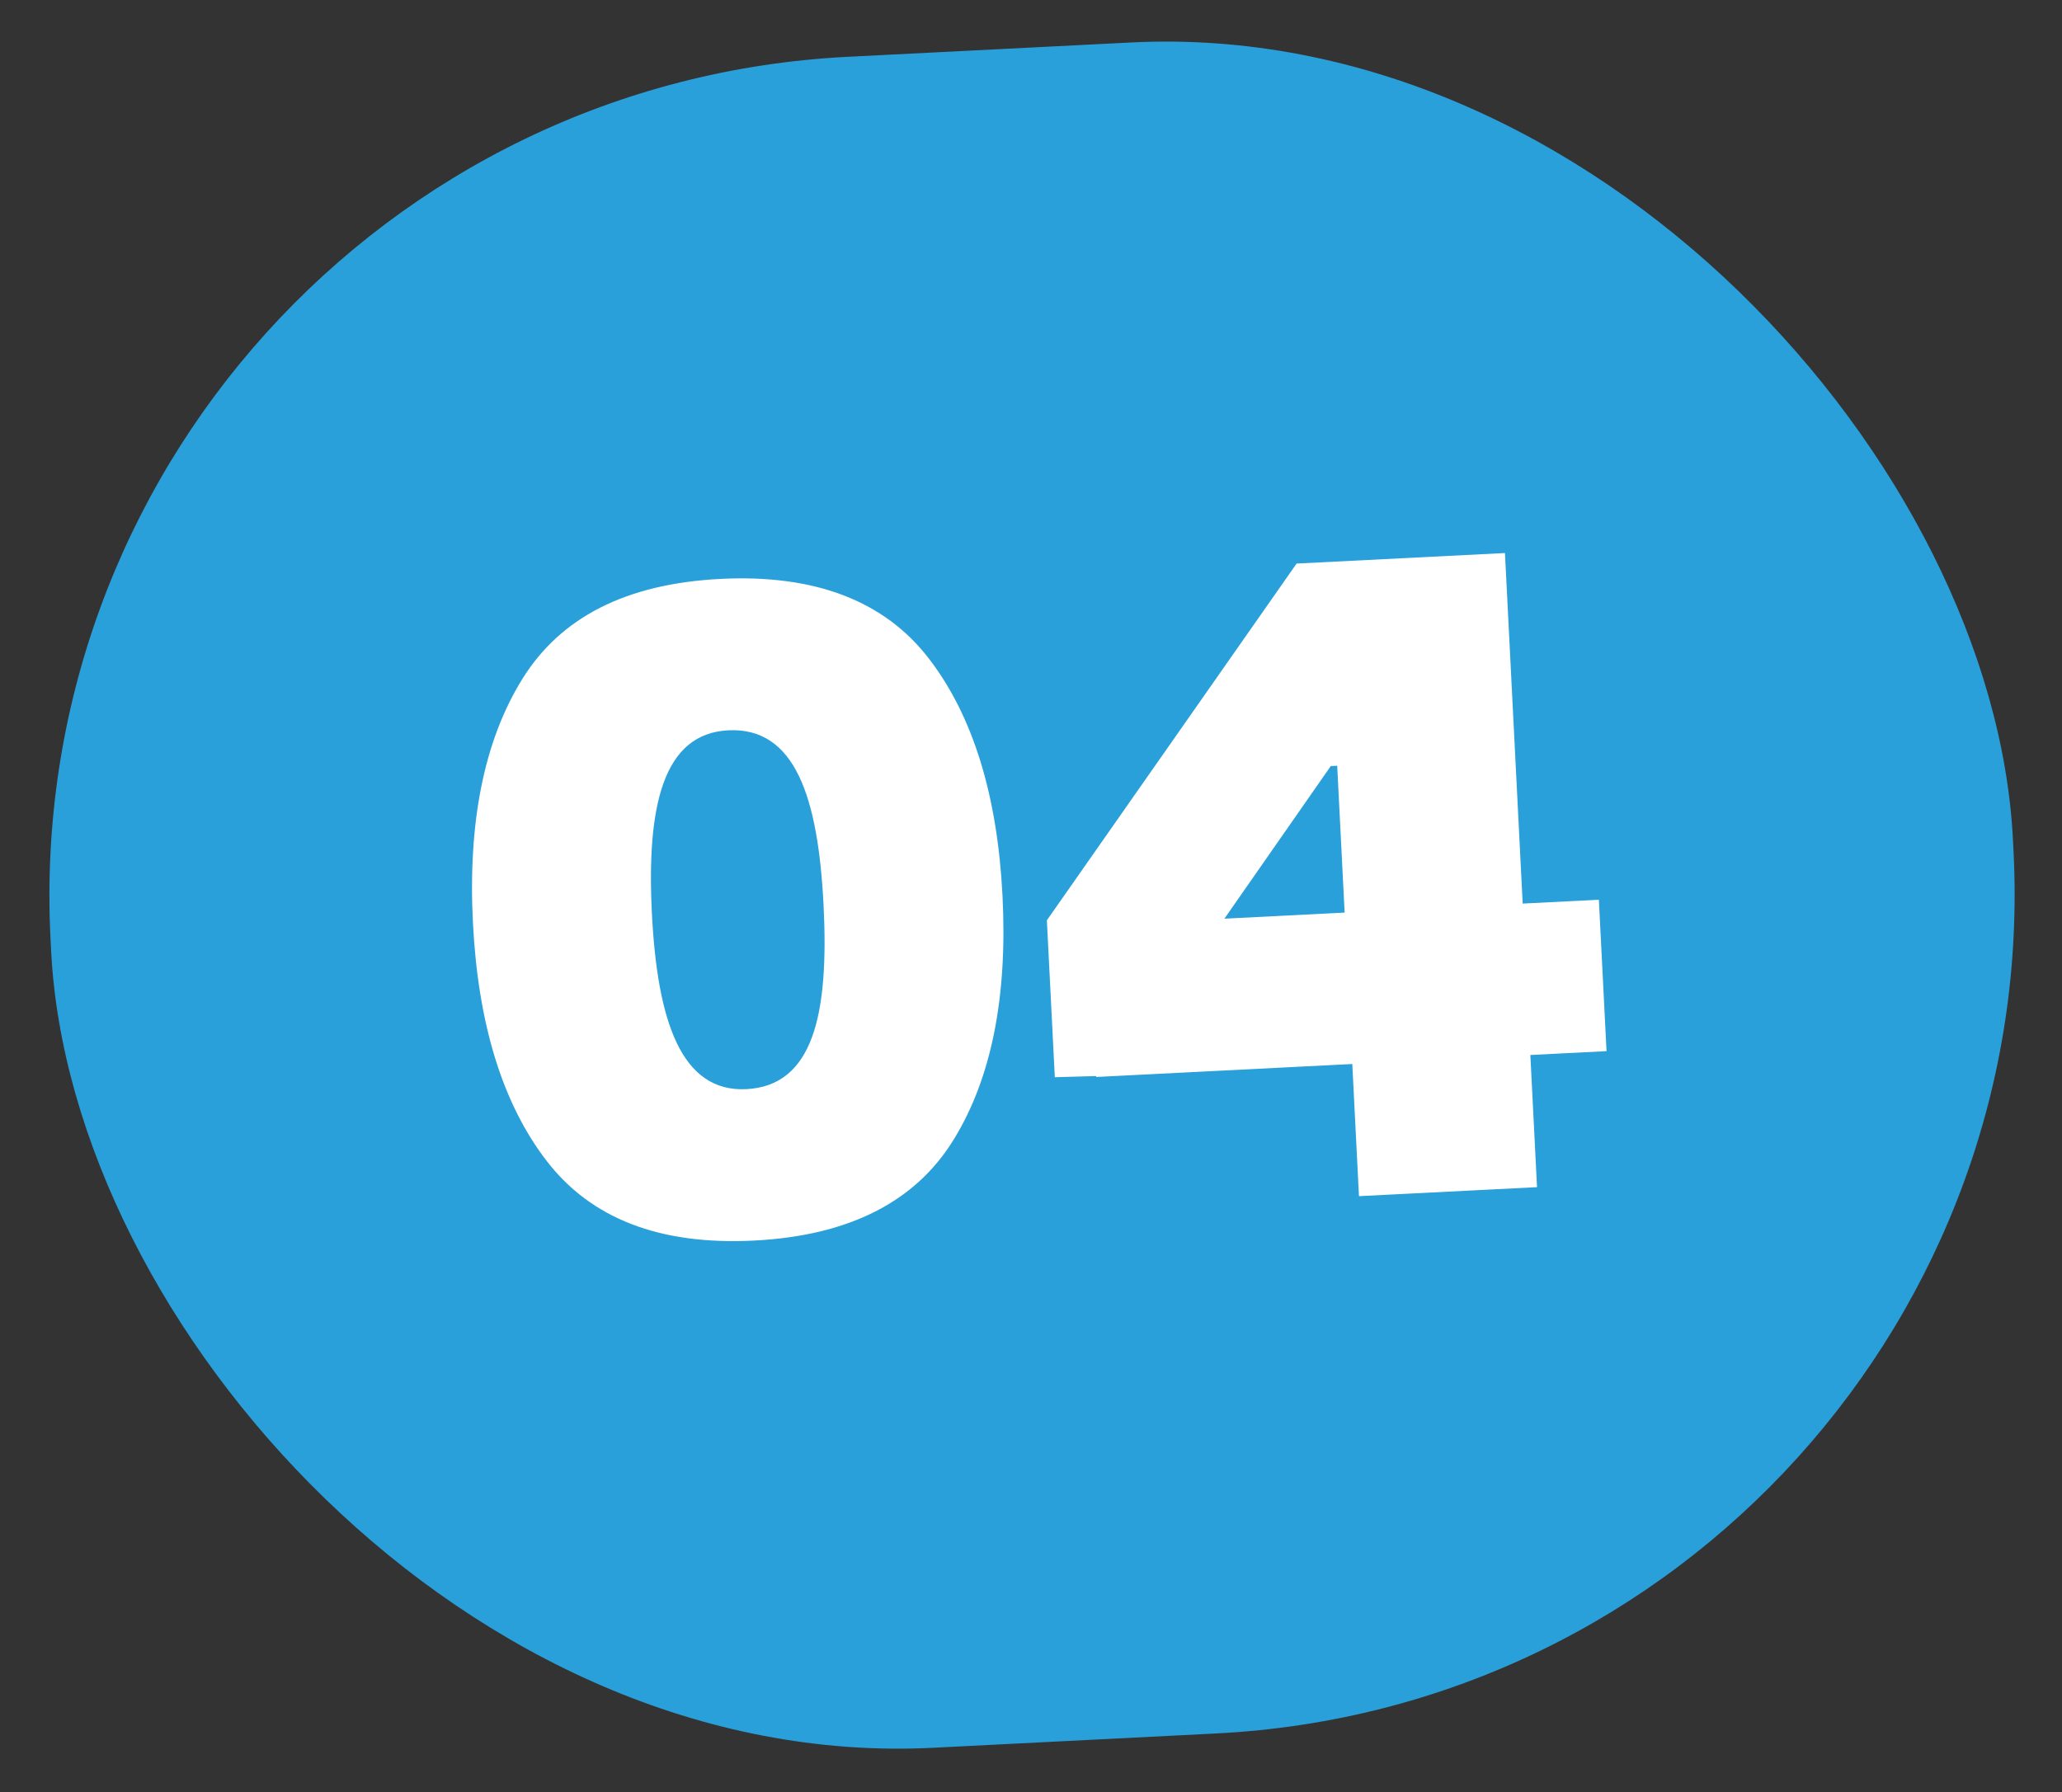
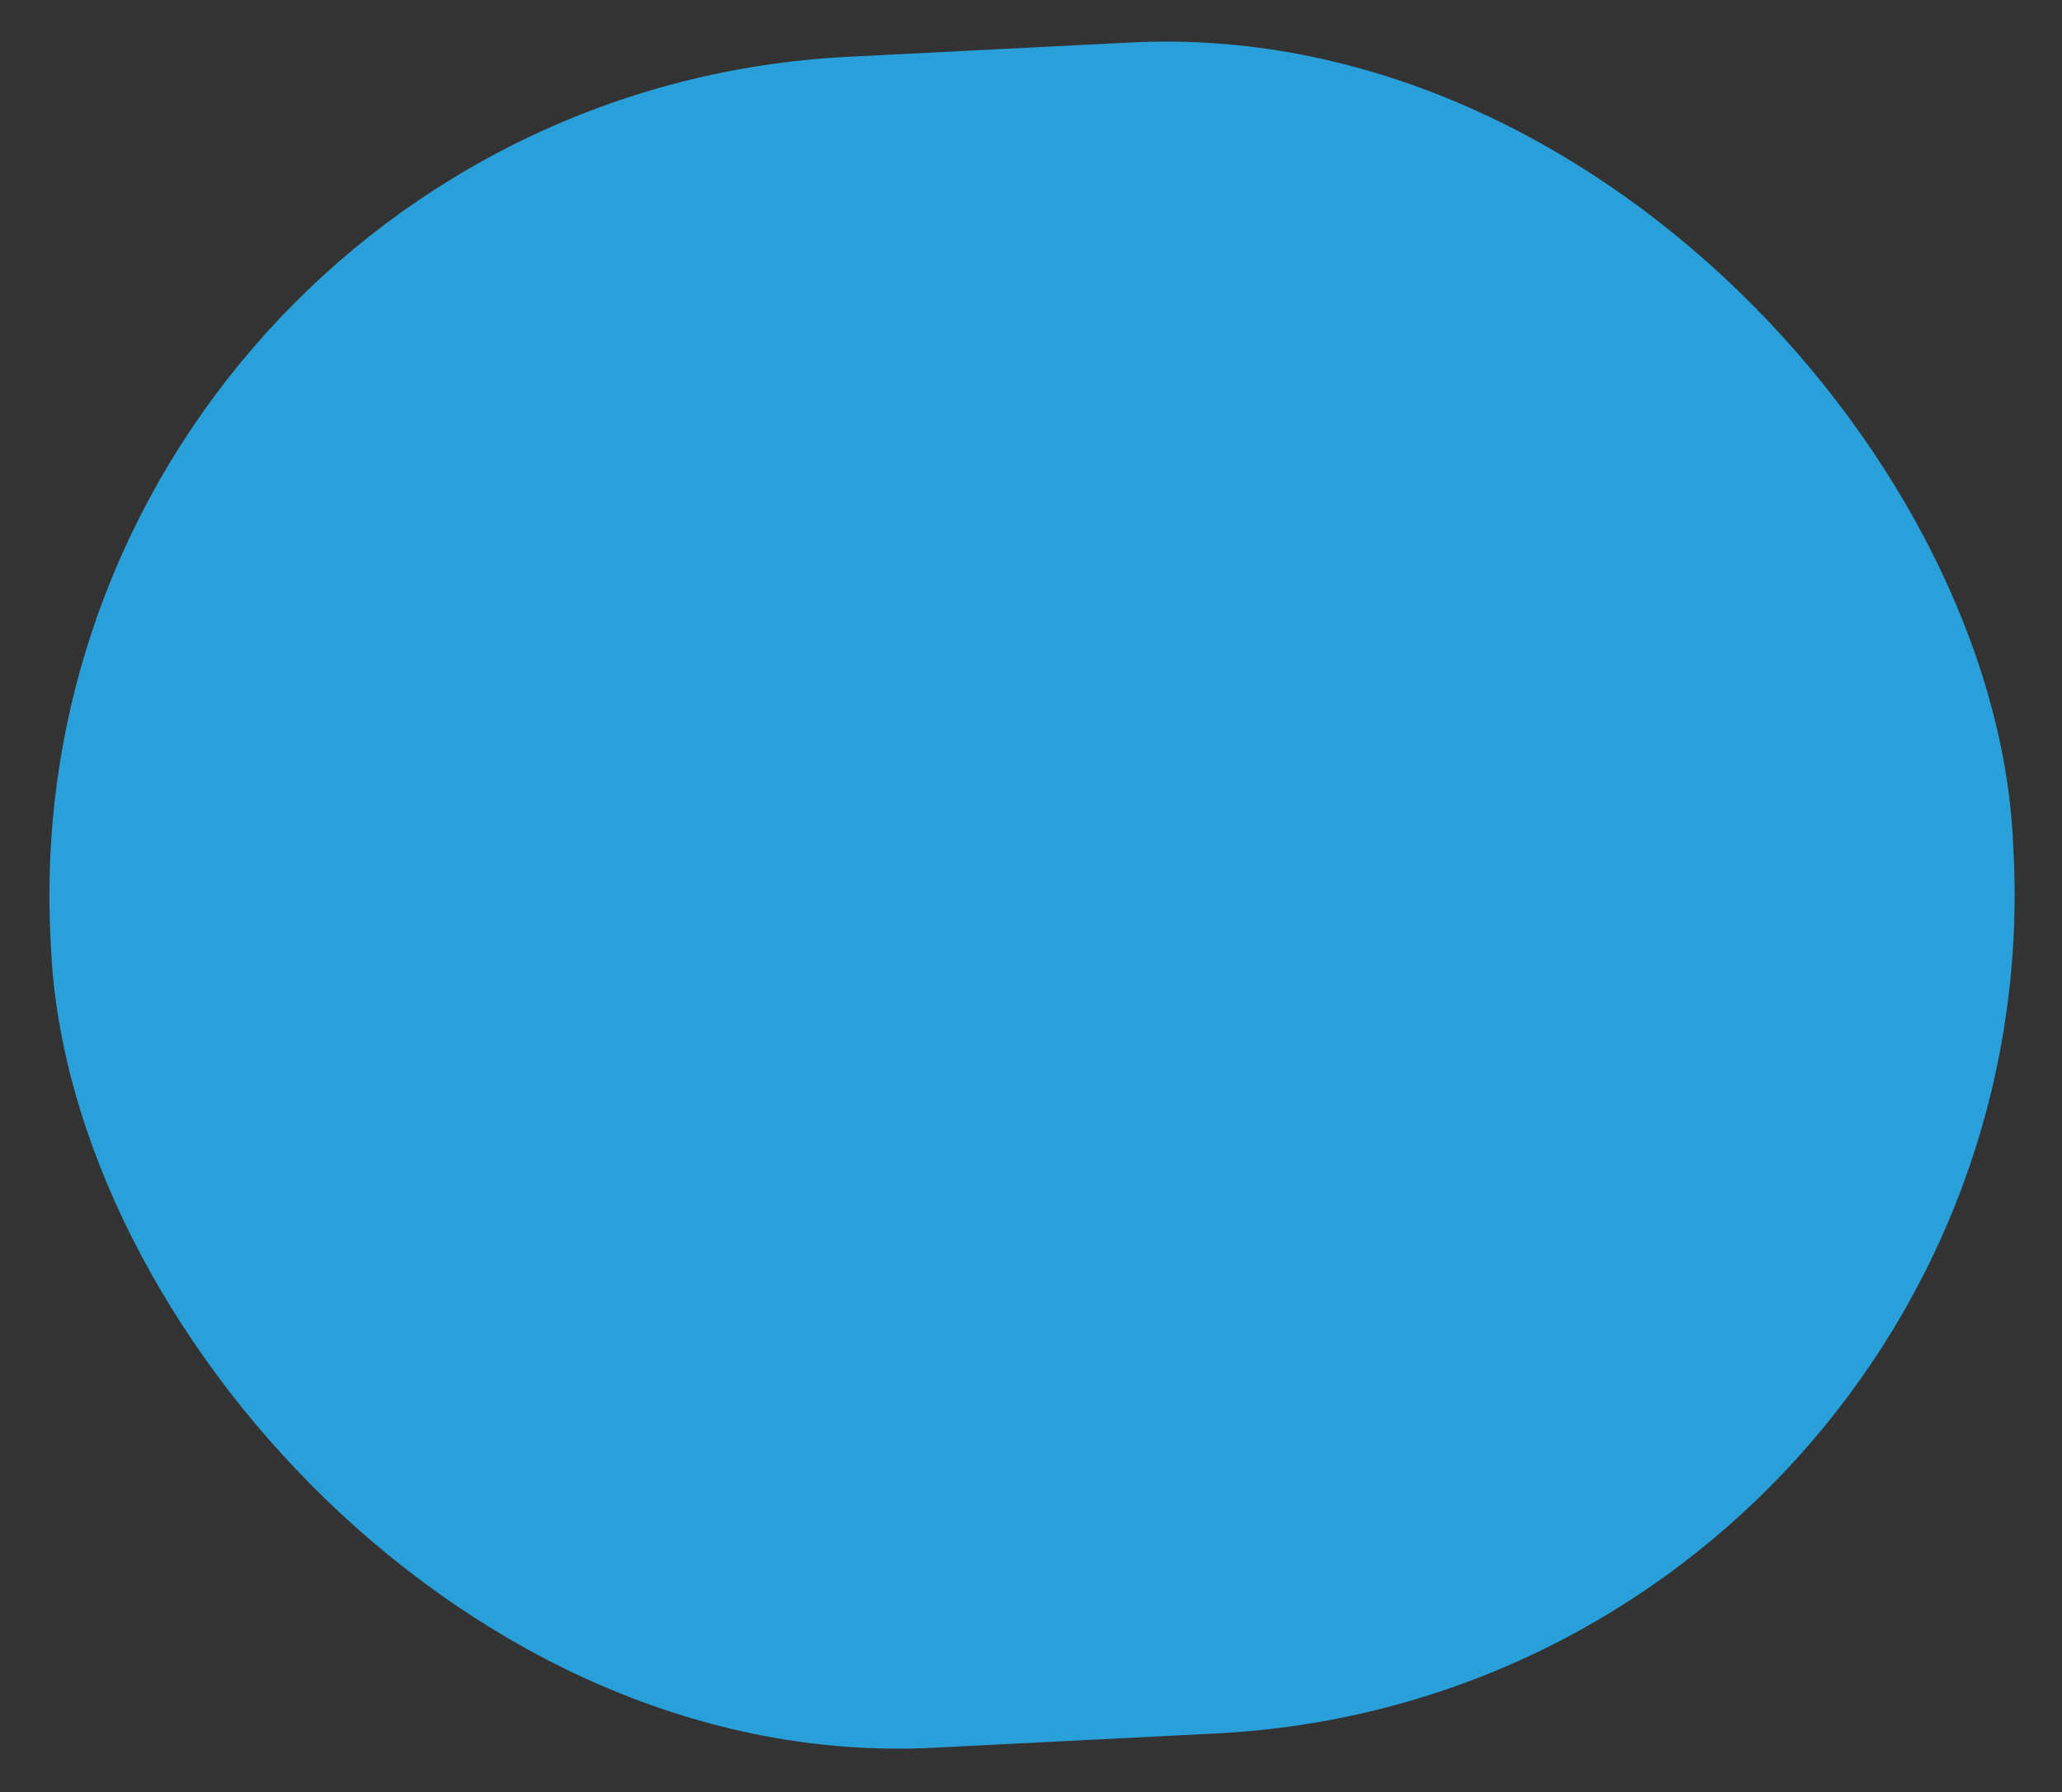
<svg xmlns="http://www.w3.org/2000/svg" width="130" height="113" viewBox="0 0 130 113" fill="none">
  <rect x="0" y="0" width="130" height="113" fill="#333333" stroke="none" />
  <rect x="0.507" y="6.26" width="123.88" height="106.761" rx="53.001" transform="rotate(-2.896 0.507 6.26)" fill="#2AA0DA" />
-   <path d="M29.816 58.178C29.497 51.871 30.512 46.714 32.926 42.821C35.339 38.928 39.467 36.805 45.427 36.503C51.387 36.202 55.766 37.895 58.56 41.524C61.355 45.154 62.885 50.182 63.204 56.489C63.526 62.854 62.511 68.011 60.097 71.904C57.684 75.797 53.498 77.923 47.538 78.225C41.578 78.526 37.257 76.83 34.463 73.201C31.669 69.571 30.138 64.543 29.816 58.178ZM41.1 57.607C41.442 64.378 42.947 68.885 47.055 68.677C51.279 68.463 52.269 63.946 51.921 57.06C51.578 50.29 50.135 45.837 45.91 46.051C41.802 46.259 40.757 50.837 41.1 57.607ZM85.677 75.425L85.256 67.092L69.111 67.909L69.108 67.851L66.501 67.925L66.001 58.03L81.745 35.536L94.881 34.872L95.999 56.976L100.802 56.733L101.285 66.281L96.482 66.524L96.903 74.857L85.677 75.425ZM77.192 57.928L84.773 57.544L84.305 48.286L83.899 48.306L77.192 57.928Z" fill="white" />
</svg>